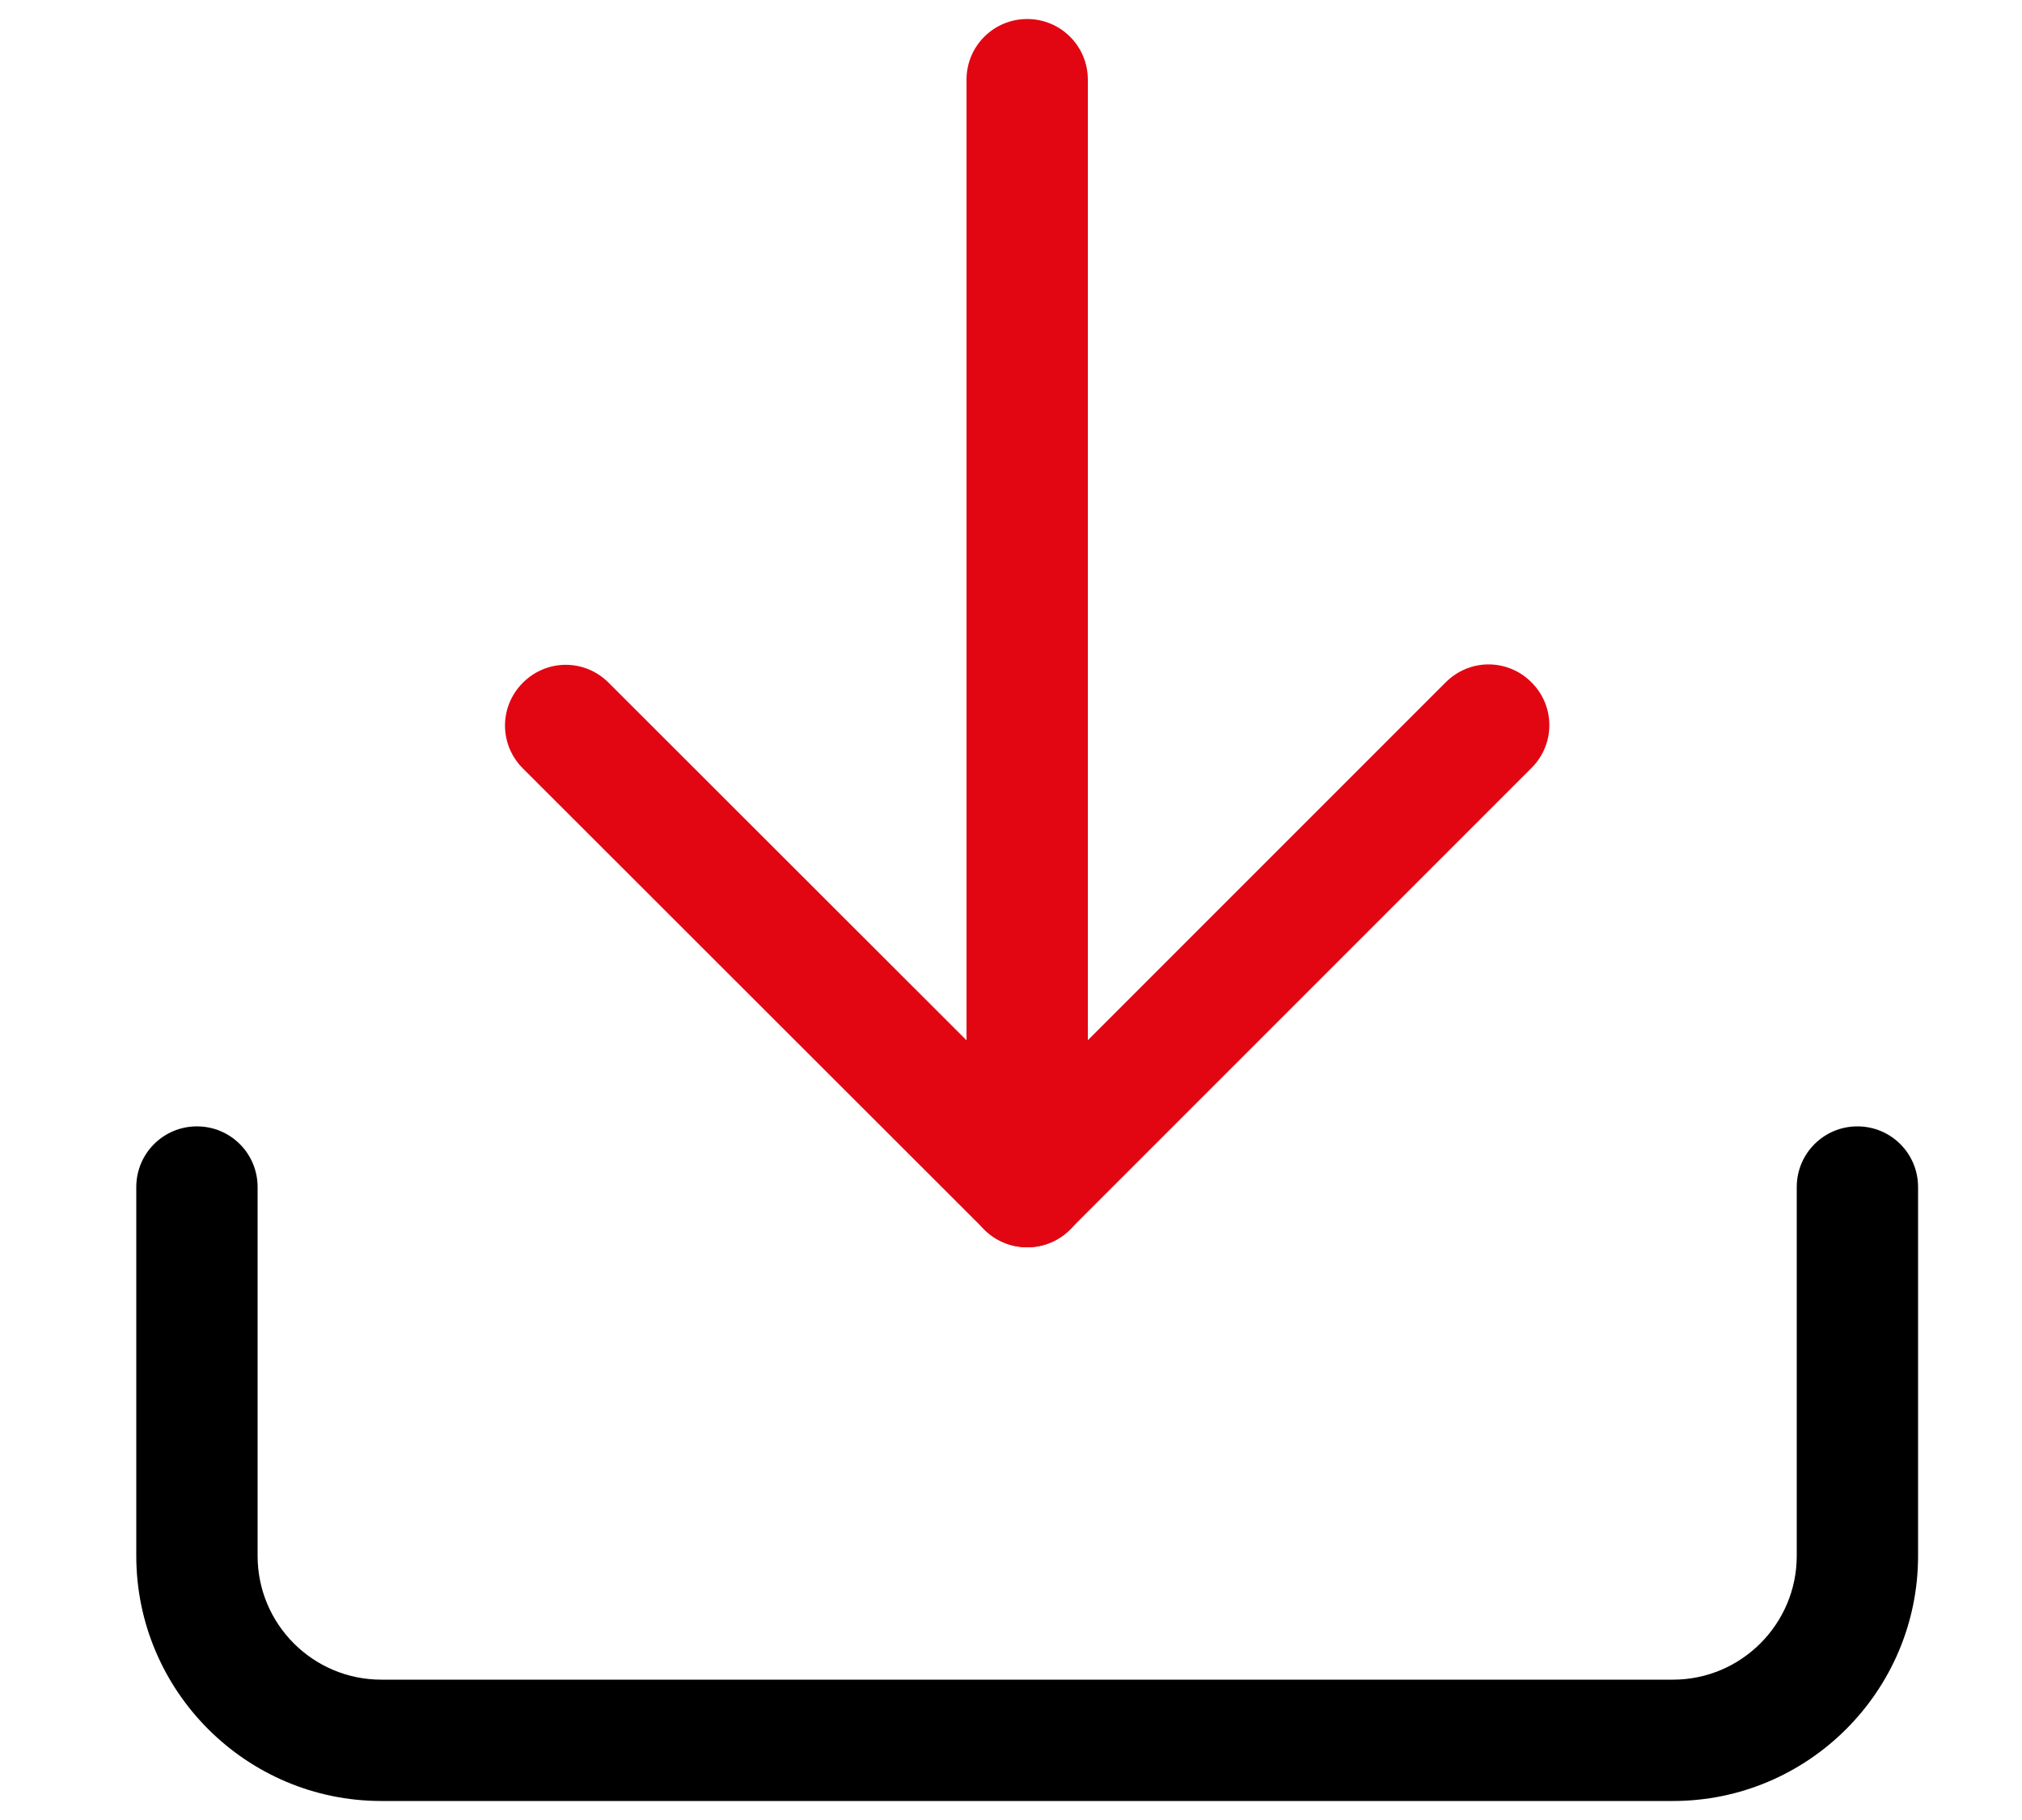
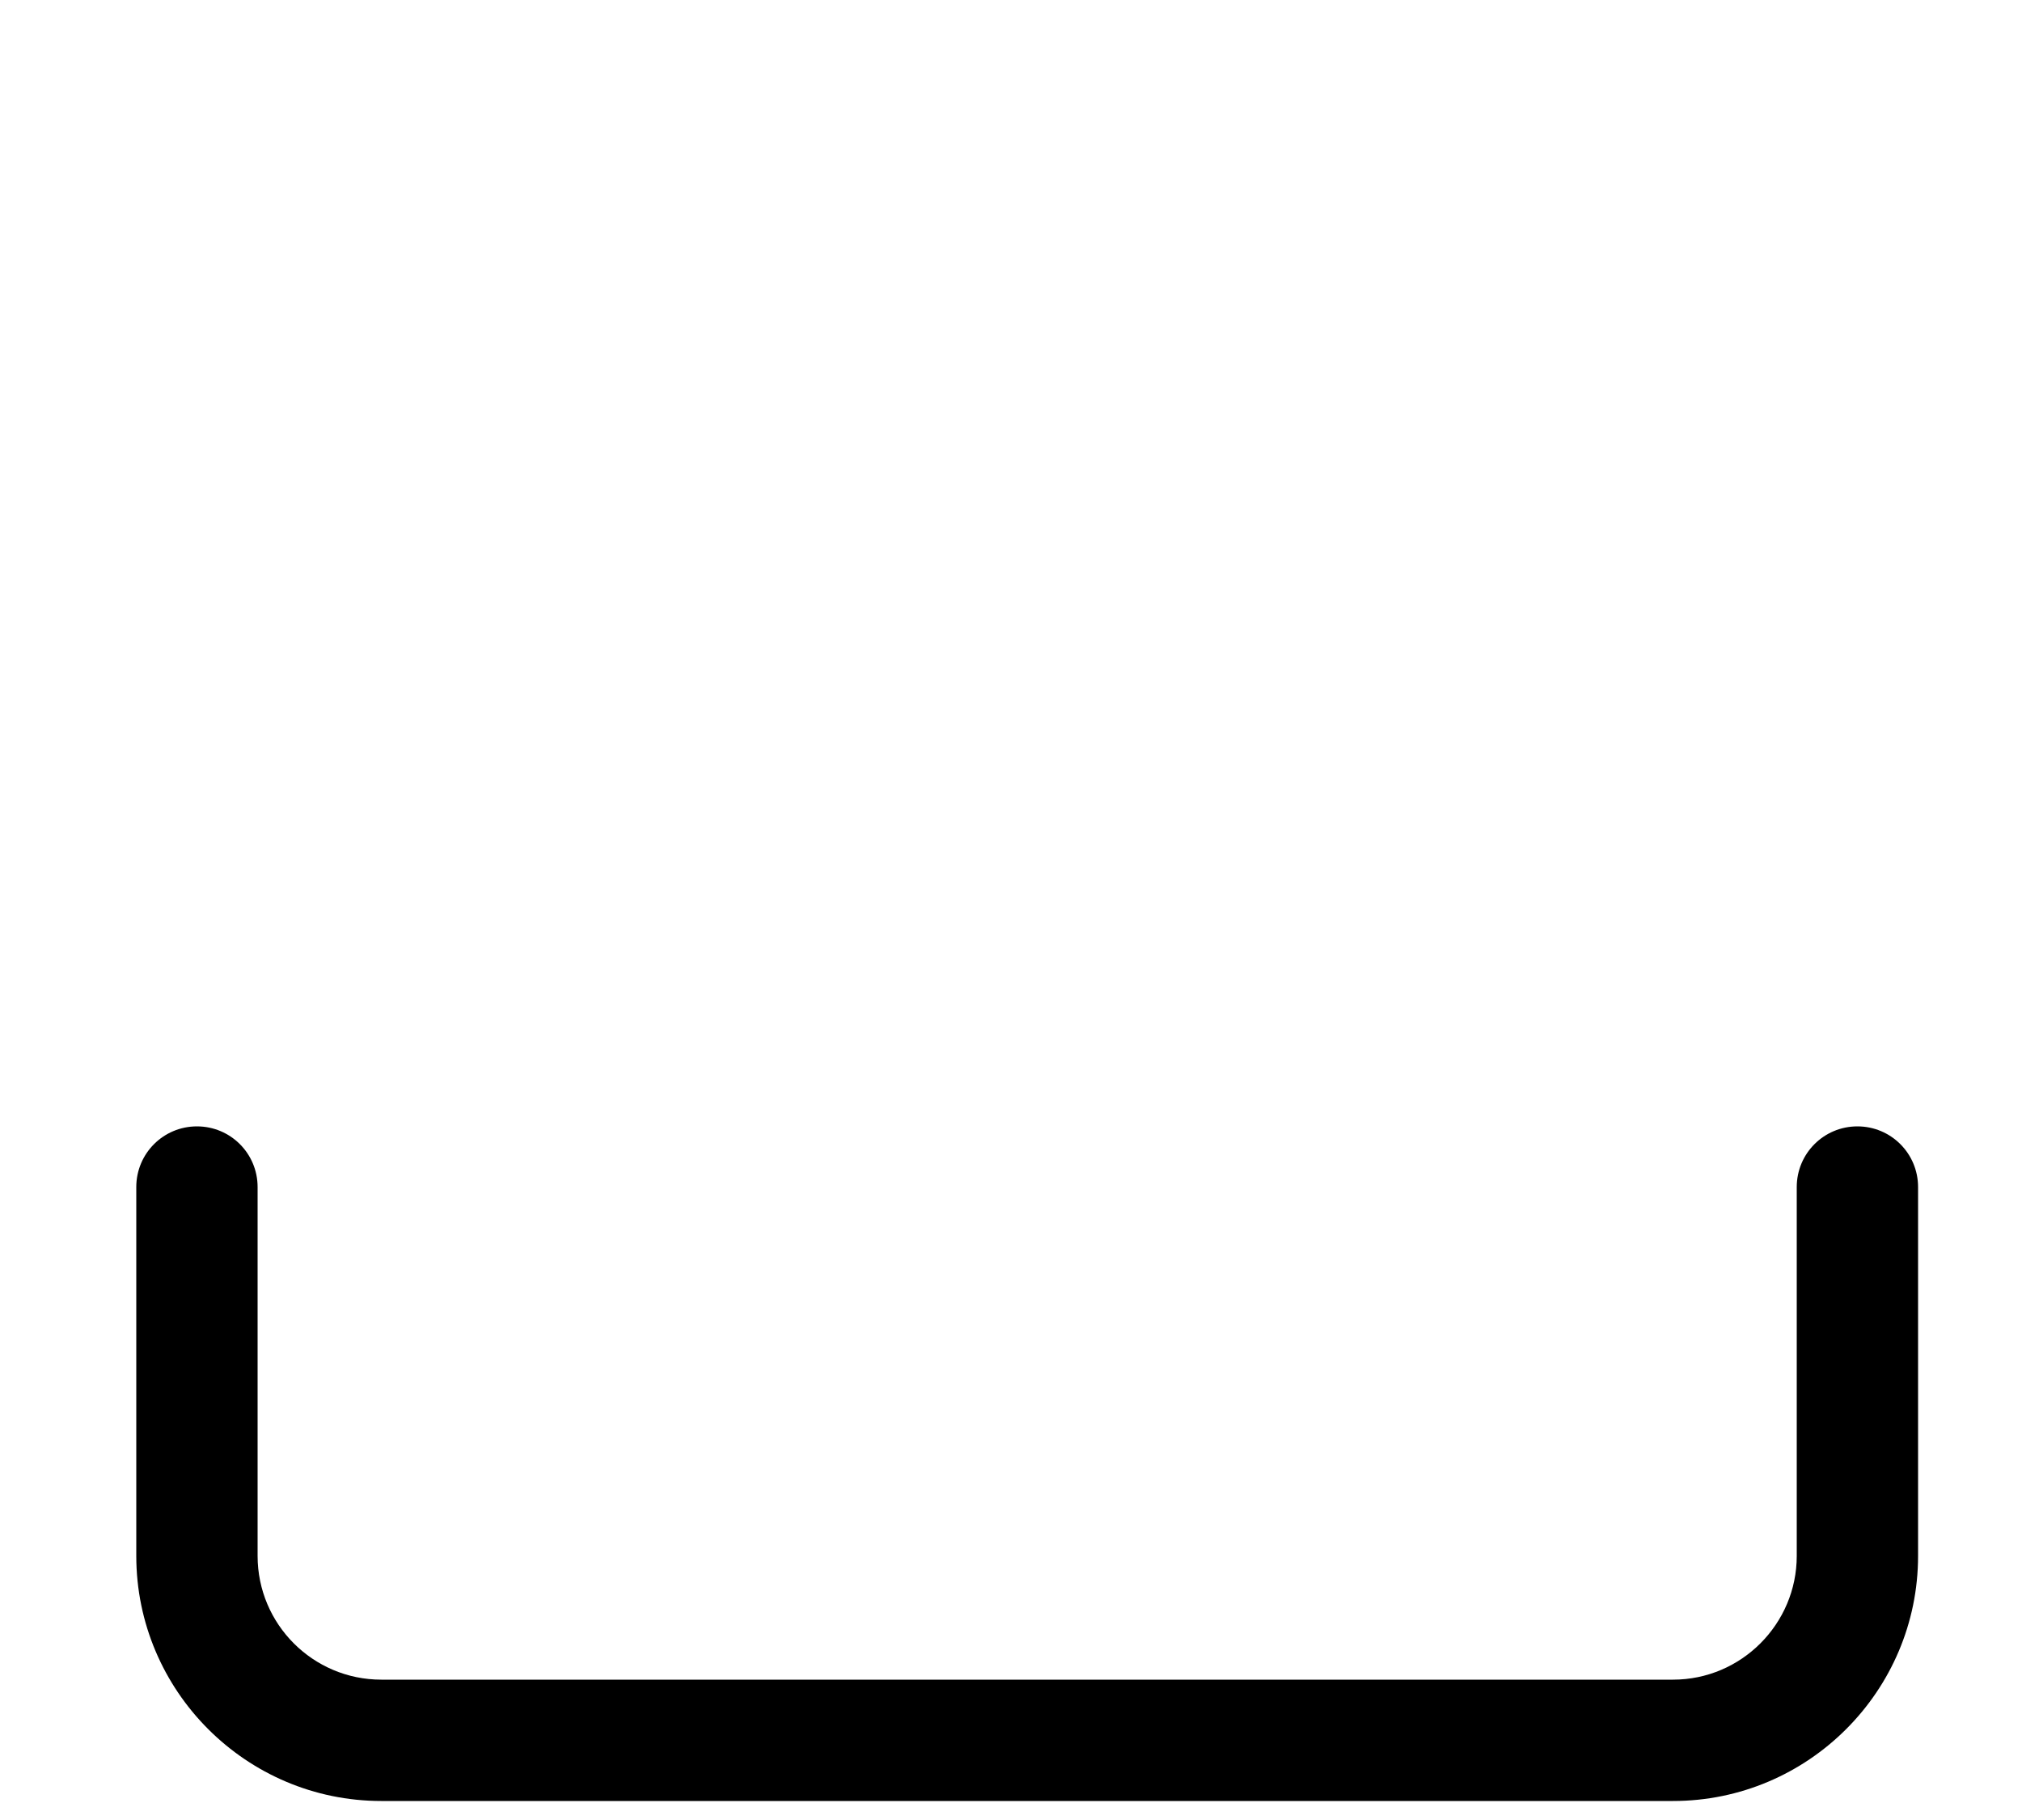
<svg xmlns="http://www.w3.org/2000/svg" version="1.1" id="Calque_1" x="0px" y="0px" viewBox="0 0 50 45" style="enable-background:new 0 0 50 45;" xml:space="preserve">
  <style type="text/css">
	.st0{fill:#E20613;}
</style>
  <g id="Icon_feather-download" transform="translate(0.5 0.5)">
    <g id="Tracé_13680">
      <path d="M40.87,44.03H8.93c-3.34,0-6.06-2.72-6.06-6.06v-9.12c0-0.83,0.67-1.5,1.5-1.5s1.5,0.67,1.5,1.5v9.12    c0,1.69,1.37,3.06,3.06,3.06h31.94c1.69,0,3.06-1.38,3.06-3.06v-9.12c0-0.83,0.67-1.5,1.5-1.5s1.5,0.67,1.5,1.5v9.12    C46.93,41.31,44.21,44.03,40.87,44.03z" />
    </g>
    <g id="Tracé_13681">
-       <path class="st0" d="M24.9,30.34c-0.38,0-0.77-0.15-1.06-0.44L12.43,18.5c-0.59-0.59-0.59-1.53,0-2.12c0.59-0.59,1.53-0.59,2.12,0    L24.9,26.72l10.35-10.35c0.59-0.59,1.53-0.59,2.12,0c0.59,0.59,0.59,1.53,0,2.12L25.96,29.9C25.66,30.2,25.28,30.34,24.9,30.34z" />
-     </g>
+       </g>
    <g id="Tracé_13682">
-       <path class="st0" d="M24.9,30.34c-0.83,0-1.5-0.67-1.5-1.5V1.47c0-0.83,0.67-1.5,1.5-1.5c0.83,0,1.5,0.67,1.5,1.5v27.38    C26.4,29.67,25.73,30.34,24.9,30.34z" />
-     </g>
+       </g>
  </g>
</svg>